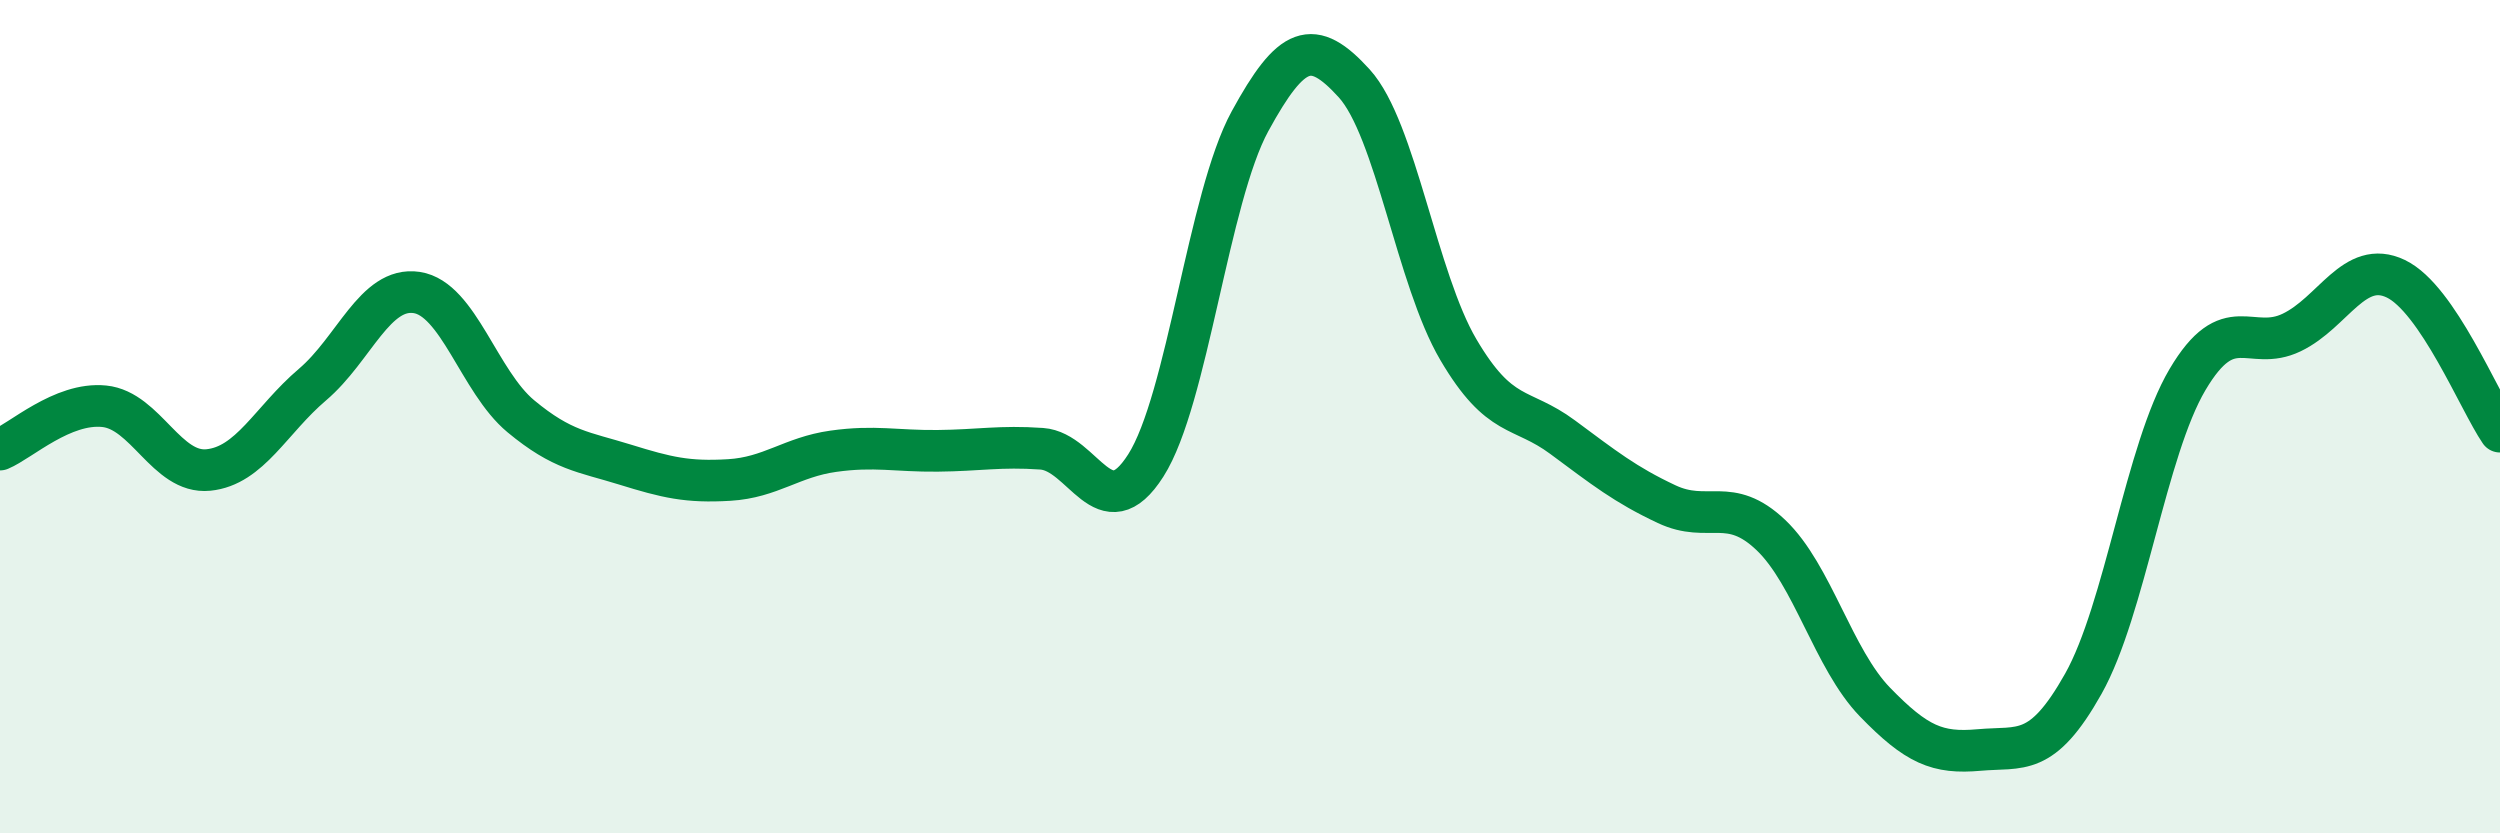
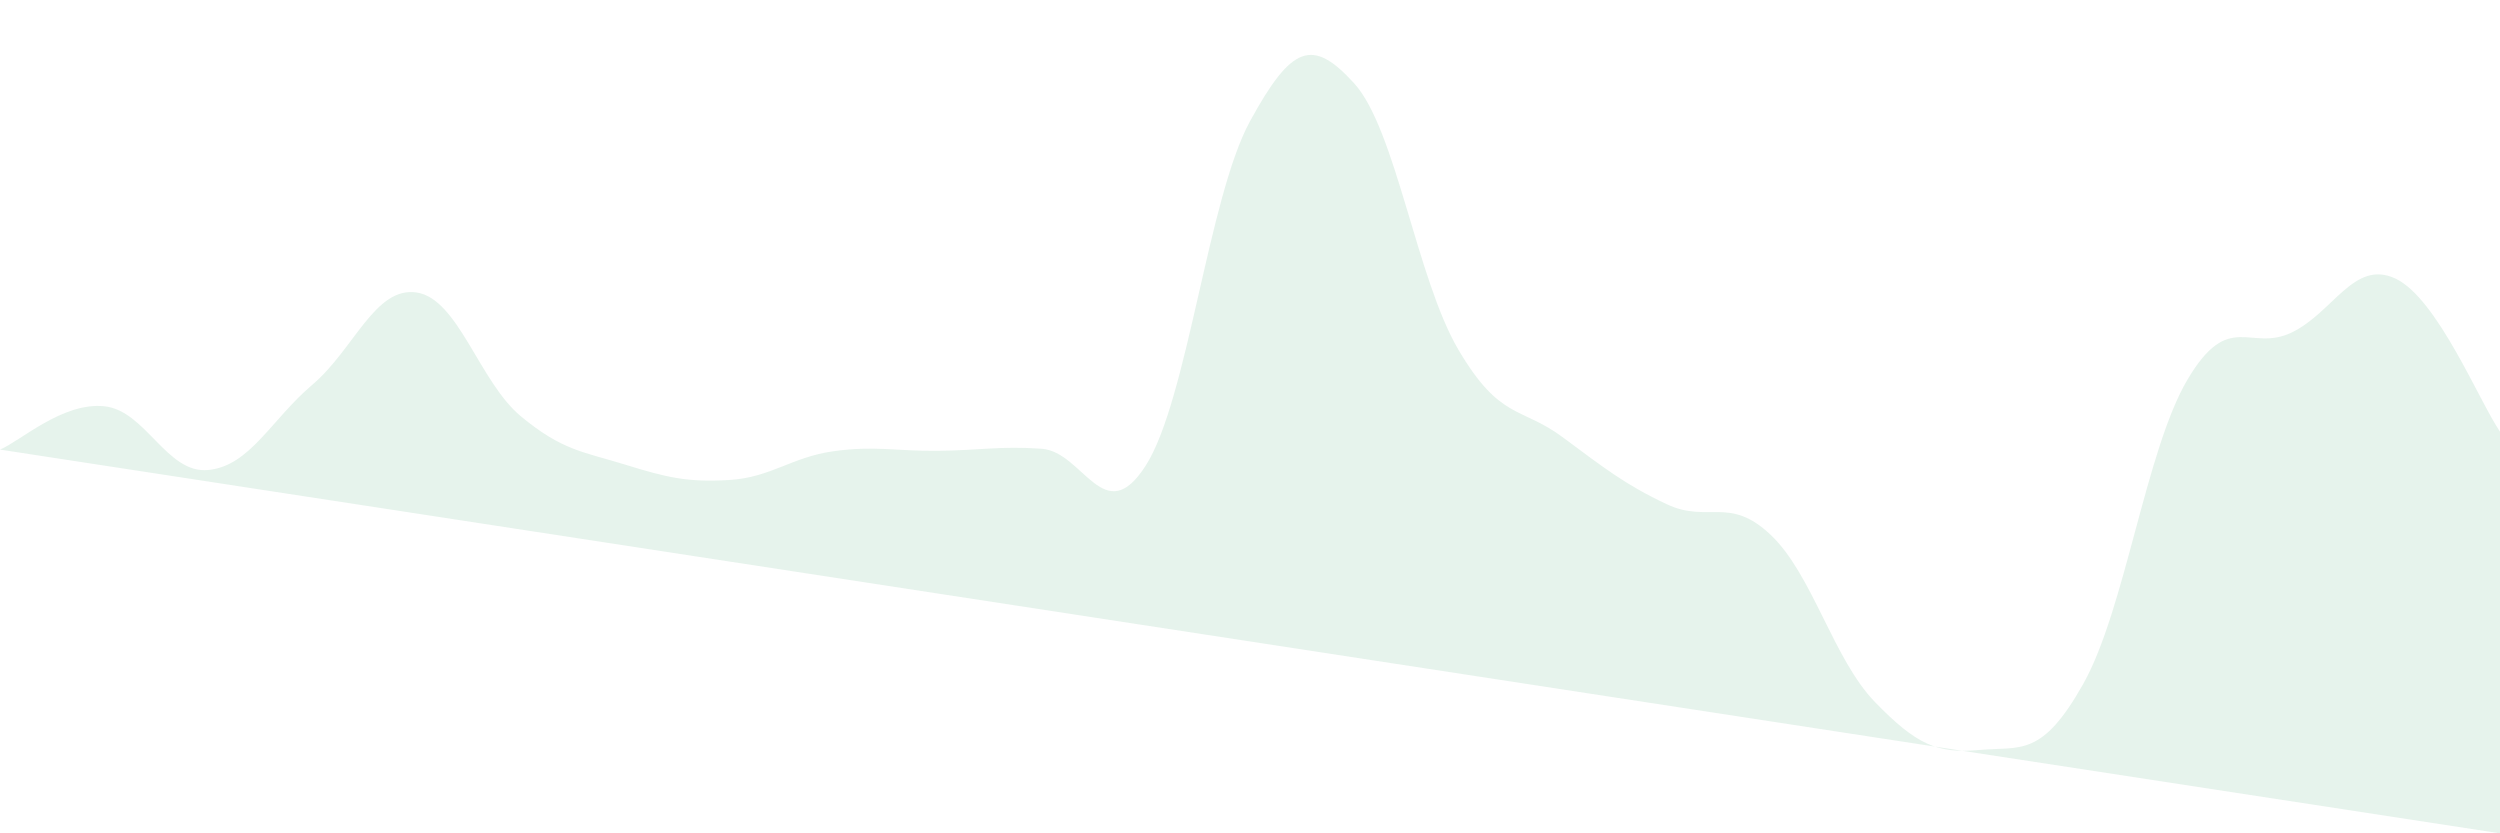
<svg xmlns="http://www.w3.org/2000/svg" width="60" height="20" viewBox="0 0 60 20">
-   <path d="M 0,10.79 C 0.5,10.58 1.5,9.65 2.5,9.75 C 3.5,9.85 4,11.38 5,11.28 C 6,11.18 6.5,10.08 7.5,9.23 C 8.5,8.38 9,6.87 10,7.02 C 11,7.17 11.5,9.16 12.5,9.99 C 13.5,10.82 14,10.84 15,11.15 C 16,11.46 16.5,11.58 17.5,11.52 C 18.5,11.46 19,10.97 20,10.83 C 21,10.69 21.5,10.83 22.5,10.82 C 23.5,10.81 24,10.7 25,10.77 C 26,10.84 26.5,12.74 27.5,11.17 C 28.5,9.6 29,4.74 30,2.91 C 31,1.08 31.5,0.9 32.5,2 C 33.5,3.1 34,6.69 35,8.39 C 36,10.09 36.5,9.75 37.5,10.49 C 38.5,11.23 39,11.63 40,12.1 C 41,12.57 41.5,11.89 42.5,12.84 C 43.5,13.79 44,15.82 45,16.85 C 46,17.88 46.5,18.09 47.5,18 C 48.5,17.91 49,18.19 50,16.41 C 51,14.63 51.5,10.8 52.5,9.11 C 53.5,7.42 54,8.46 55,7.98 C 56,7.5 56.5,6.21 57.5,6.69 C 58.5,7.17 59.5,9.63 60,10.36L60 20L0 20Z" fill="#008740" opacity="0.1" stroke-linecap="round" stroke-linejoin="round" />
-   <path d="M 0,10.79 C 0.5,10.58 1.5,9.65 2.5,9.75 C 3.5,9.85 4,11.38 5,11.28 C 6,11.18 6.5,10.08 7.5,9.23 C 8.5,8.38 9,6.87 10,7.02 C 11,7.17 11.5,9.16 12.5,9.99 C 13.5,10.82 14,10.84 15,11.15 C 16,11.46 16.5,11.58 17.5,11.52 C 18.5,11.46 19,10.97 20,10.83 C 21,10.69 21.5,10.83 22.5,10.82 C 23.5,10.81 24,10.7 25,10.77 C 26,10.84 26.5,12.74 27.5,11.17 C 28.5,9.6 29,4.74 30,2.91 C 31,1.08 31.5,0.9 32.5,2 C 33.5,3.1 34,6.69 35,8.39 C 36,10.09 36.5,9.75 37.5,10.49 C 38.5,11.23 39,11.63 40,12.1 C 41,12.57 41.5,11.89 42.5,12.84 C 43.5,13.79 44,15.82 45,16.85 C 46,17.88 46.5,18.09 47.5,18 C 48.5,17.91 49,18.19 50,16.41 C 51,14.63 51.5,10.8 52.5,9.11 C 53.5,7.42 54,8.46 55,7.98 C 56,7.5 56.5,6.21 57.5,6.69 C 58.5,7.17 59.5,9.63 60,10.36" stroke="#008740" stroke-width="1" fill="none" stroke-linecap="round" stroke-linejoin="round" />
+   <path d="M 0,10.79 C 0.5,10.58 1.5,9.65 2.5,9.75 C 3.5,9.85 4,11.38 5,11.28 C 6,11.18 6.5,10.08 7.5,9.23 C 8.5,8.38 9,6.87 10,7.02 C 11,7.17 11.5,9.16 12.5,9.99 C 13.5,10.82 14,10.84 15,11.15 C 16,11.46 16.5,11.58 17.5,11.52 C 18.5,11.46 19,10.97 20,10.83 C 21,10.69 21.5,10.83 22.5,10.82 C 23.5,10.81 24,10.7 25,10.77 C 26,10.84 26.5,12.74 27.5,11.17 C 28.5,9.6 29,4.74 30,2.91 C 31,1.08 31.5,0.9 32.5,2 C 33.5,3.1 34,6.69 35,8.39 C 36,10.09 36.5,9.75 37.5,10.49 C 38.5,11.23 39,11.63 40,12.1 C 41,12.57 41.5,11.89 42.5,12.84 C 43.5,13.79 44,15.82 45,16.85 C 46,17.88 46.5,18.09 47.5,18 C 48.5,17.91 49,18.19 50,16.41 C 51,14.63 51.5,10.8 52.5,9.11 C 53.5,7.42 54,8.46 55,7.98 C 56,7.5 56.5,6.21 57.5,6.69 C 58.5,7.17 59.5,9.63 60,10.36L60 20Z" fill="#008740" opacity="0.1" stroke-linecap="round" stroke-linejoin="round" />
</svg>